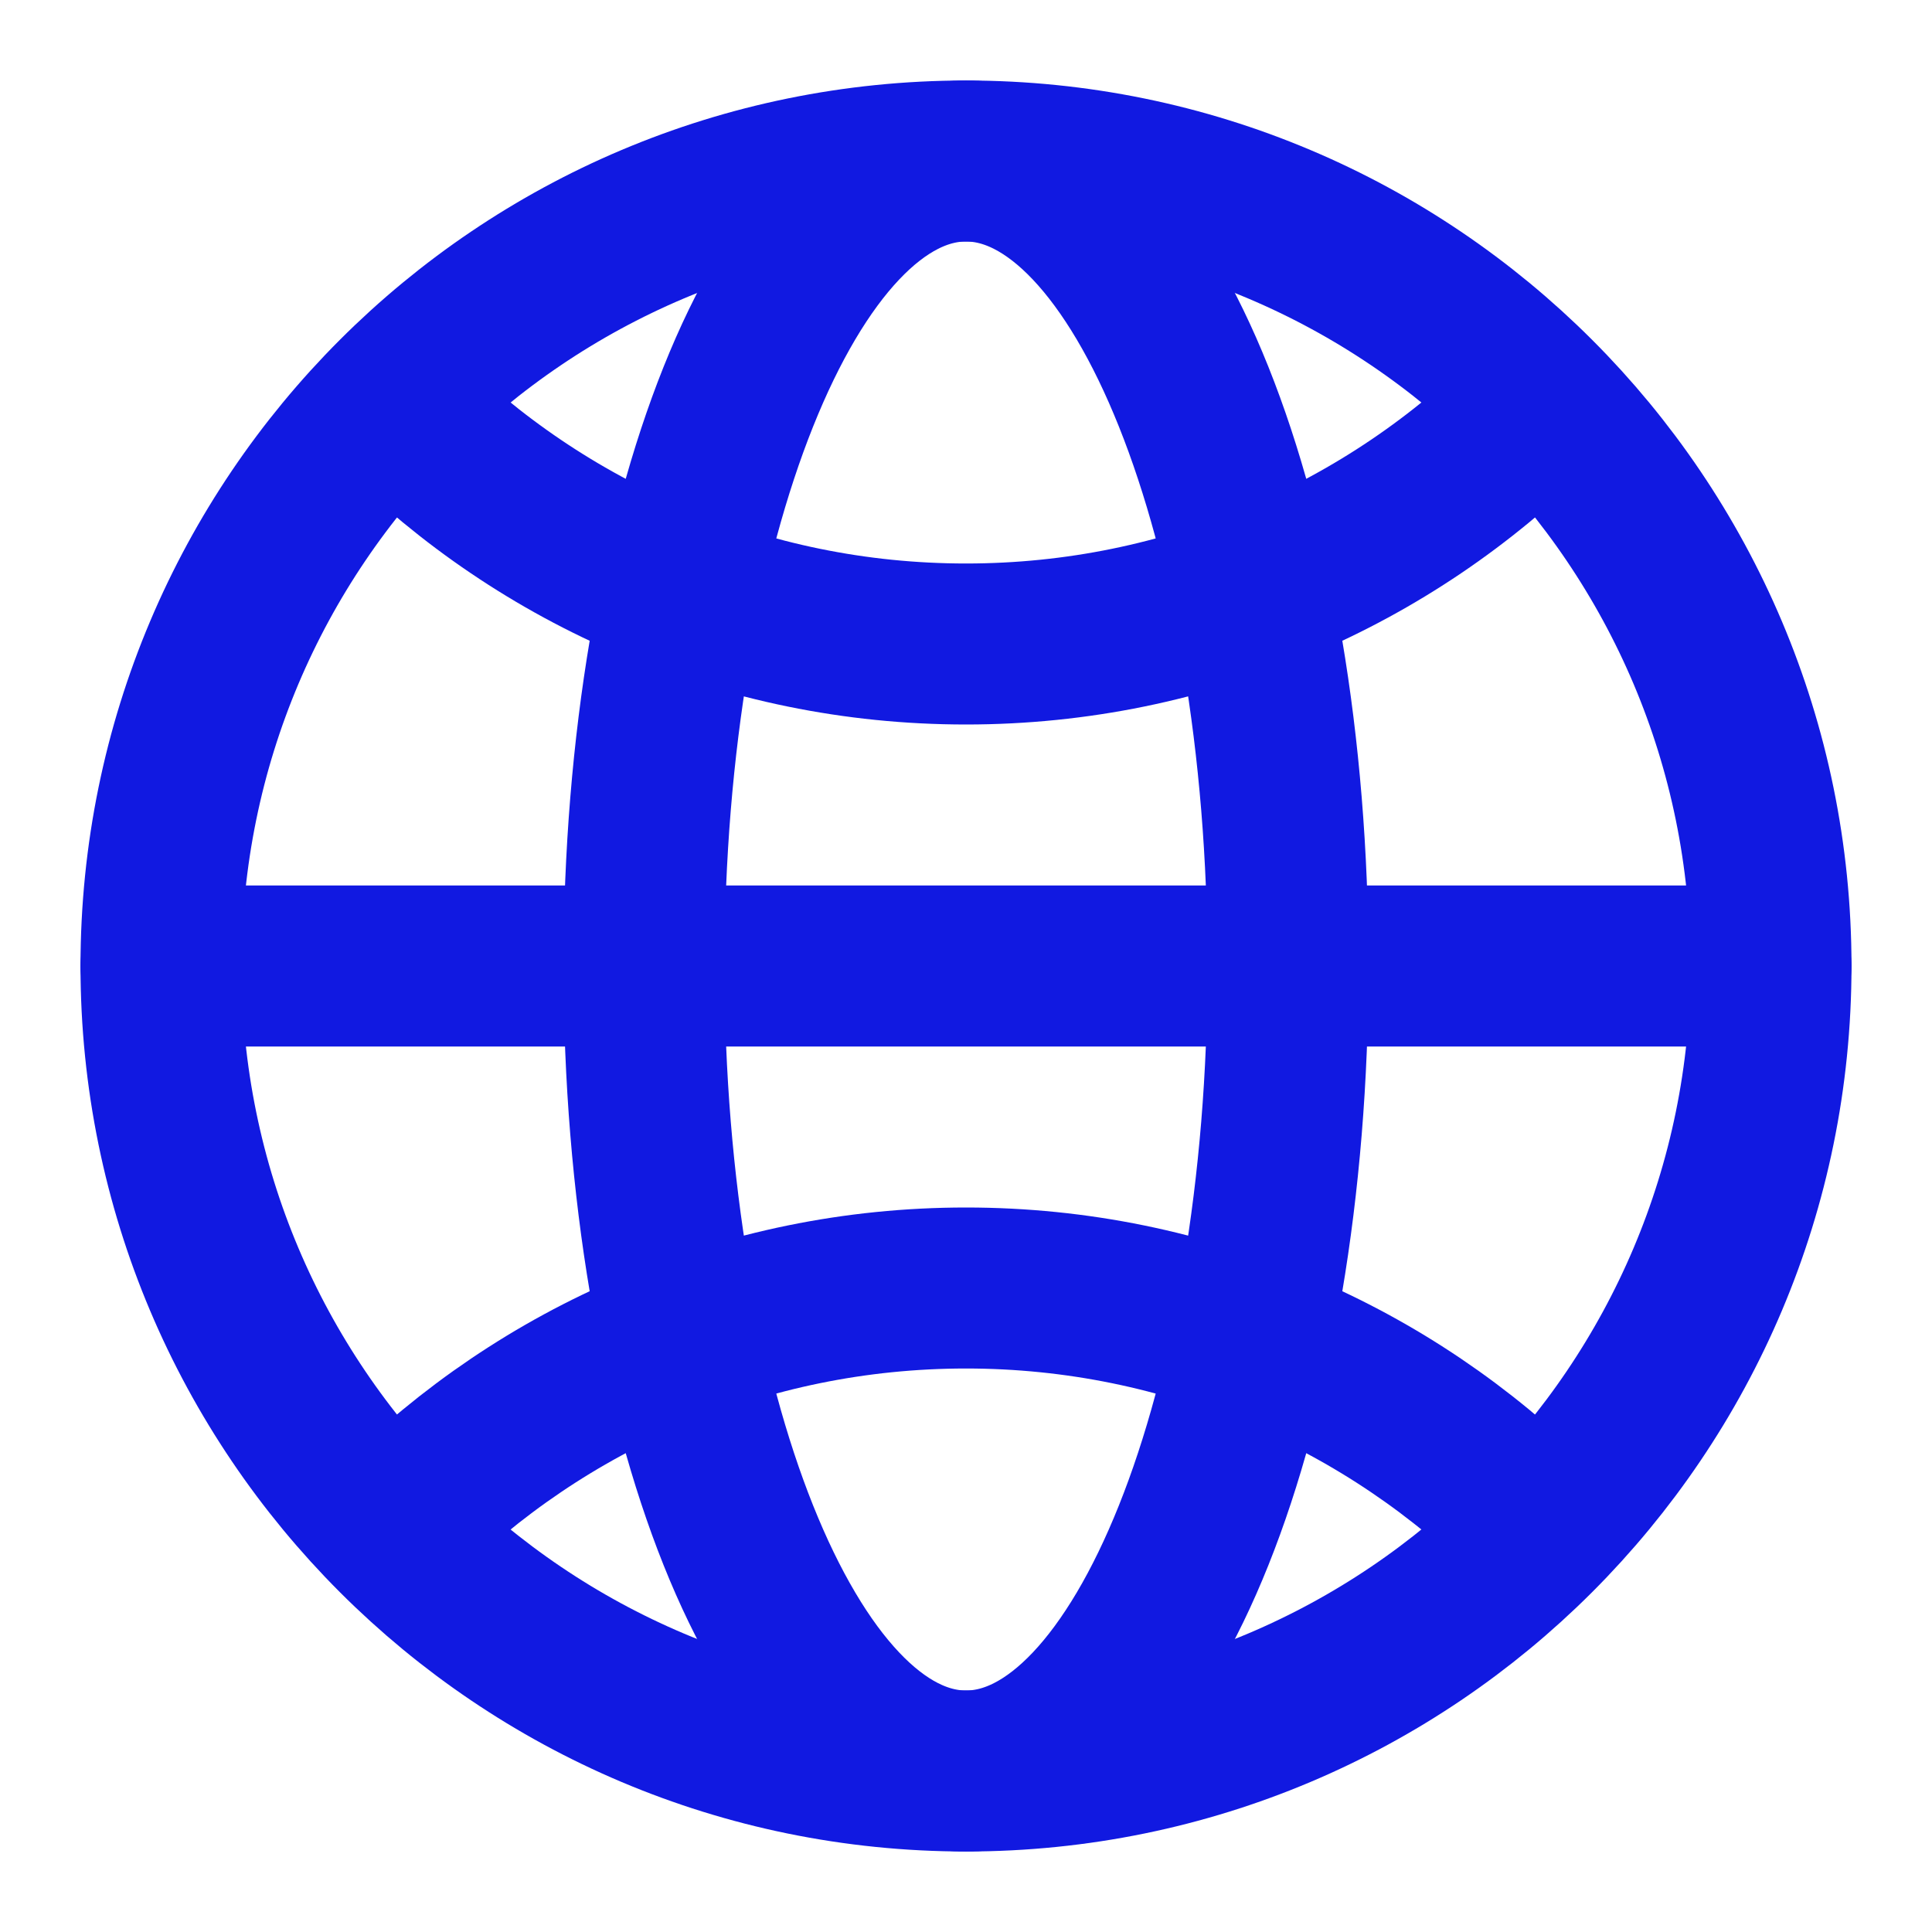
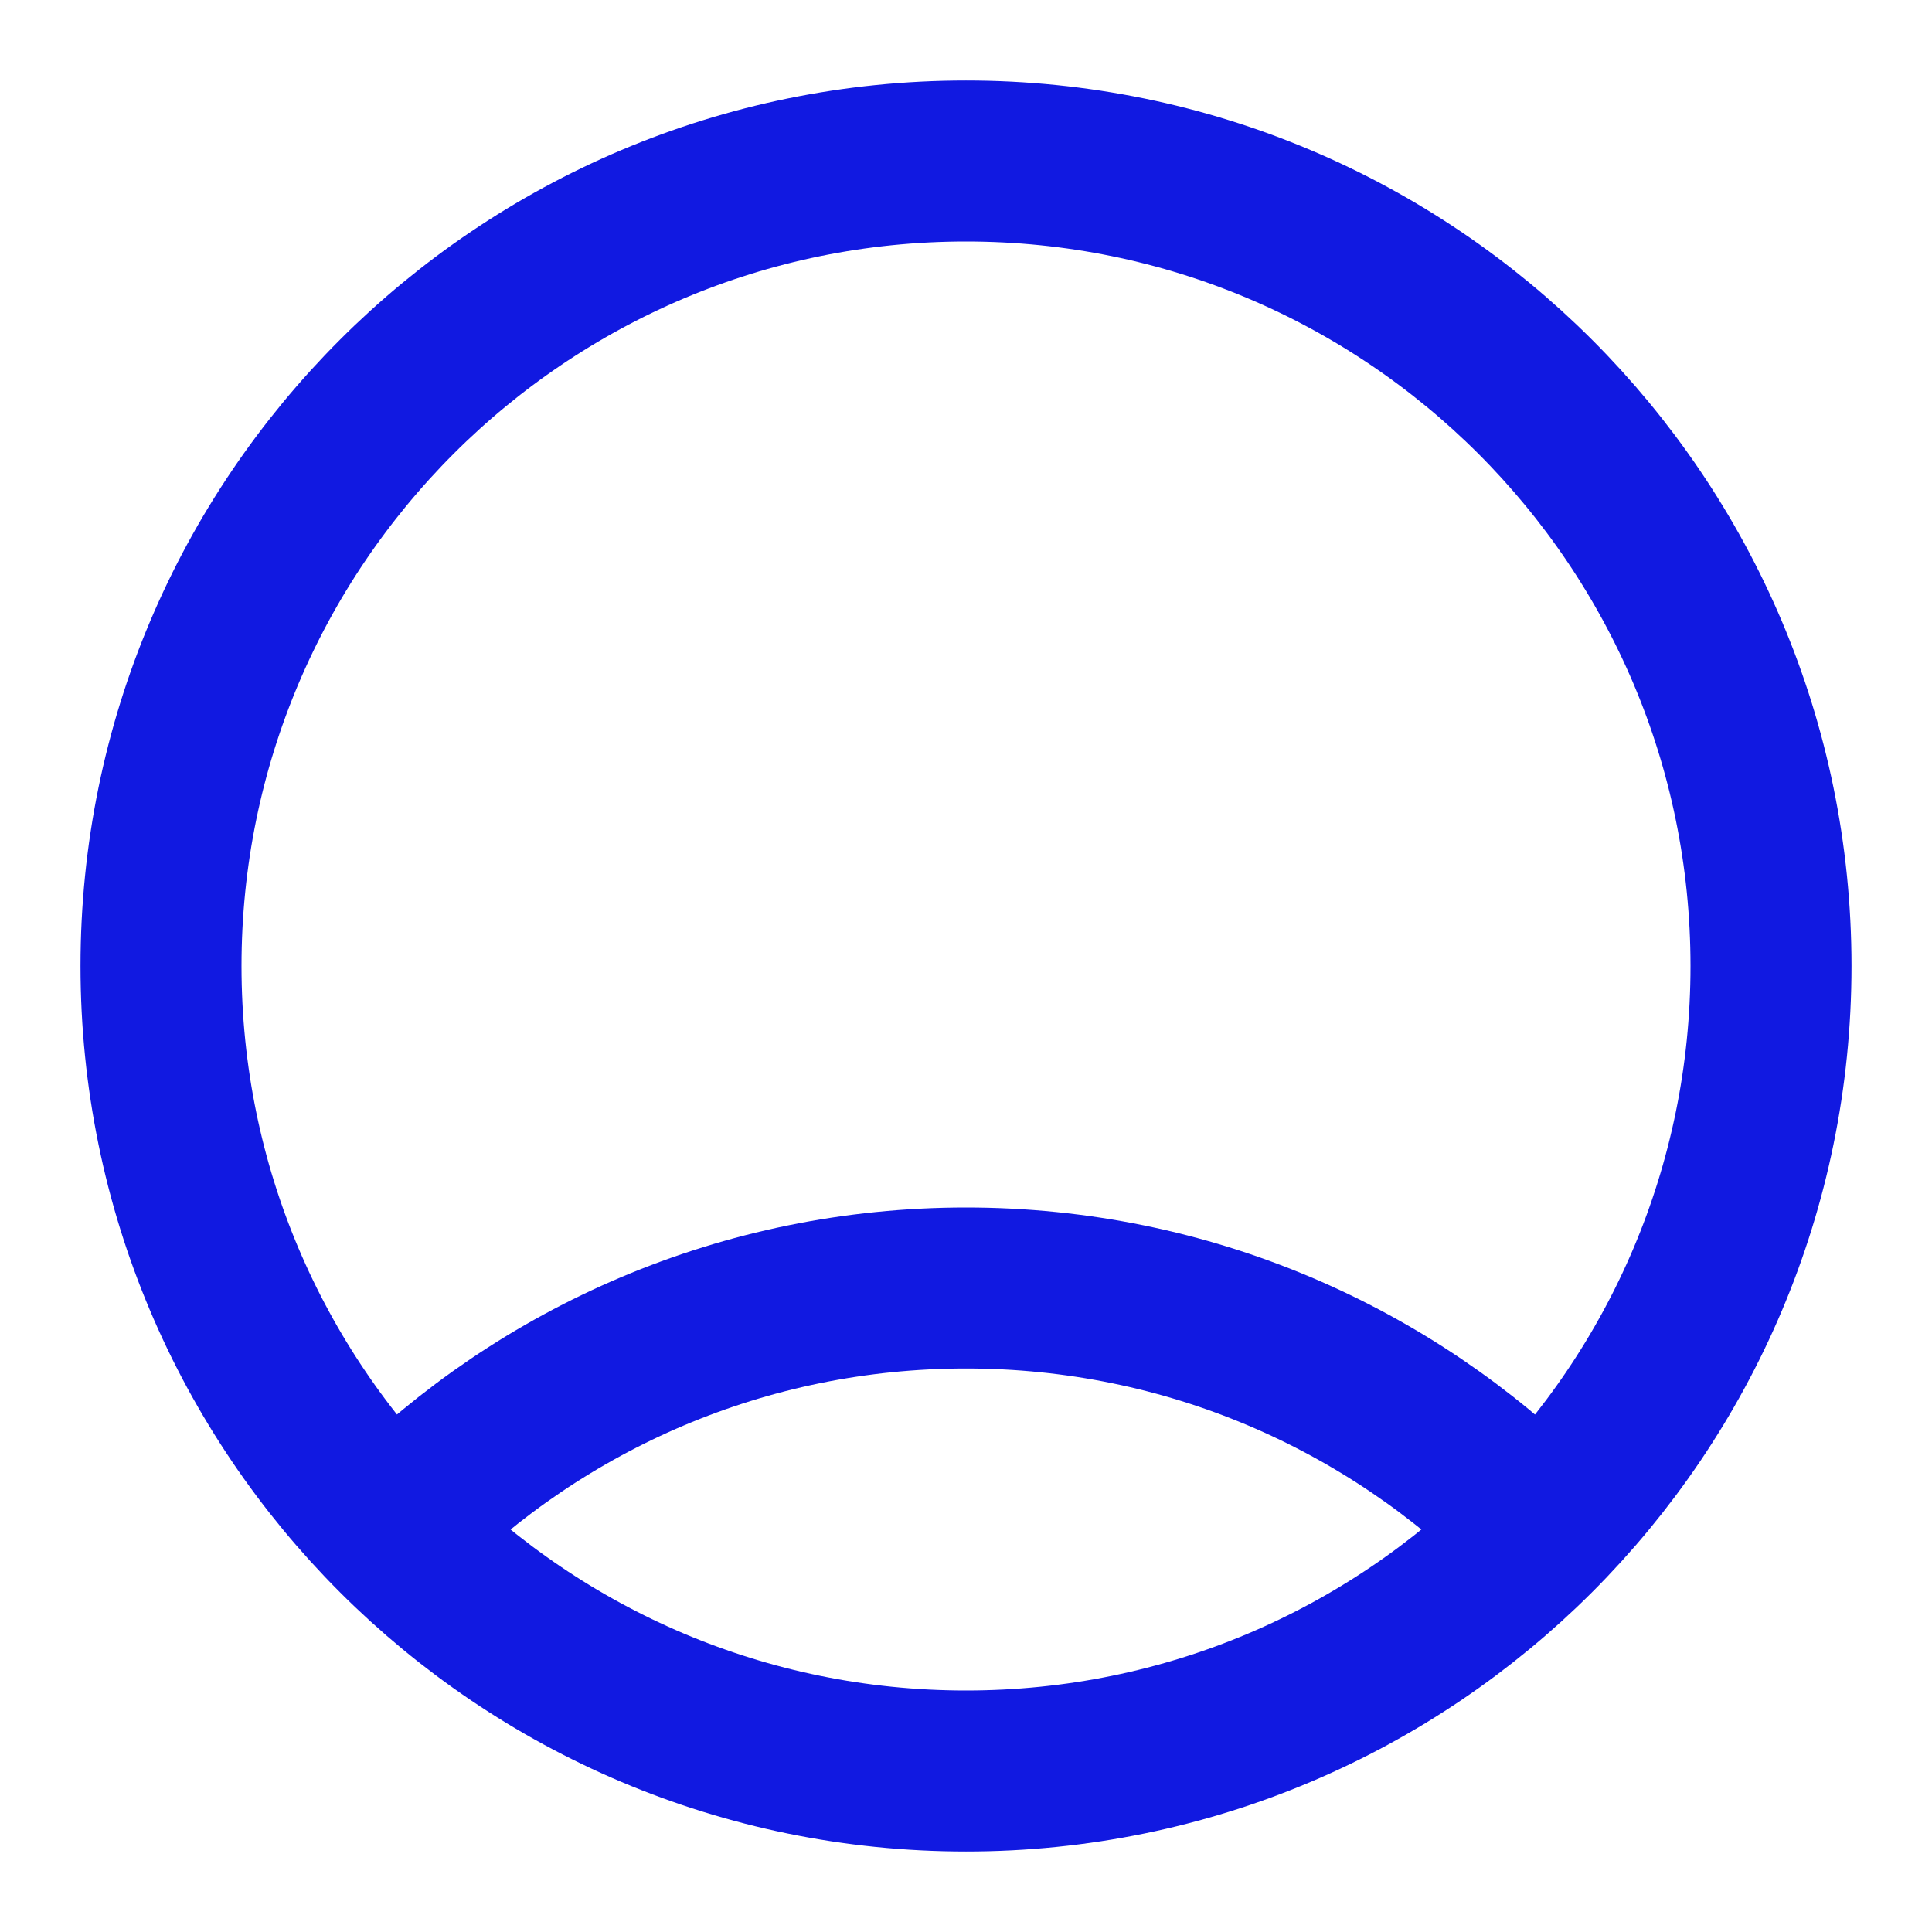
<svg xmlns="http://www.w3.org/2000/svg" width="24" height="24" viewBox="0 0 24 24" fill="none">
  <path fill-rule="evenodd" clip-rule="evenodd" d="M12 22C17.523 22 22 17.523 22 12C22 6.477 17.523 2 12 2C6.477 2 2 6.477 2 12C2 17.523 6.477 22 12 22Z" stroke="#1119E1" stroke-width="2" stroke-linecap="round" stroke-linejoin="round" />
-   <path d="M2 12H22" stroke="#1119E1" stroke-width="2" stroke-linecap="round" stroke-linejoin="round" />
-   <path fill-rule="evenodd" clip-rule="evenodd" d="M12 22C14.209 22 16 17.523 16 12C16 6.477 14.209 2 12 2C9.791 2 8 6.477 8 12C8 17.523 9.791 22 12 22Z" stroke="#1119E1" stroke-width="2" stroke-linecap="round" stroke-linejoin="round" />
-   <path d="M4.929 5.071C6.738 6.881 9.238 8 12 8C14.761 8 17.261 6.881 19.071 5.071" stroke="#1119E1" stroke-width="2" stroke-linecap="round" stroke-linejoin="round" />
  <path d="M19.071 18.929C17.261 17.119 14.761 16 12 16C9.238 16 6.738 17.119 4.929 18.929" stroke="#1119E1" stroke-width="2" stroke-linecap="round" stroke-linejoin="round" />
</svg>